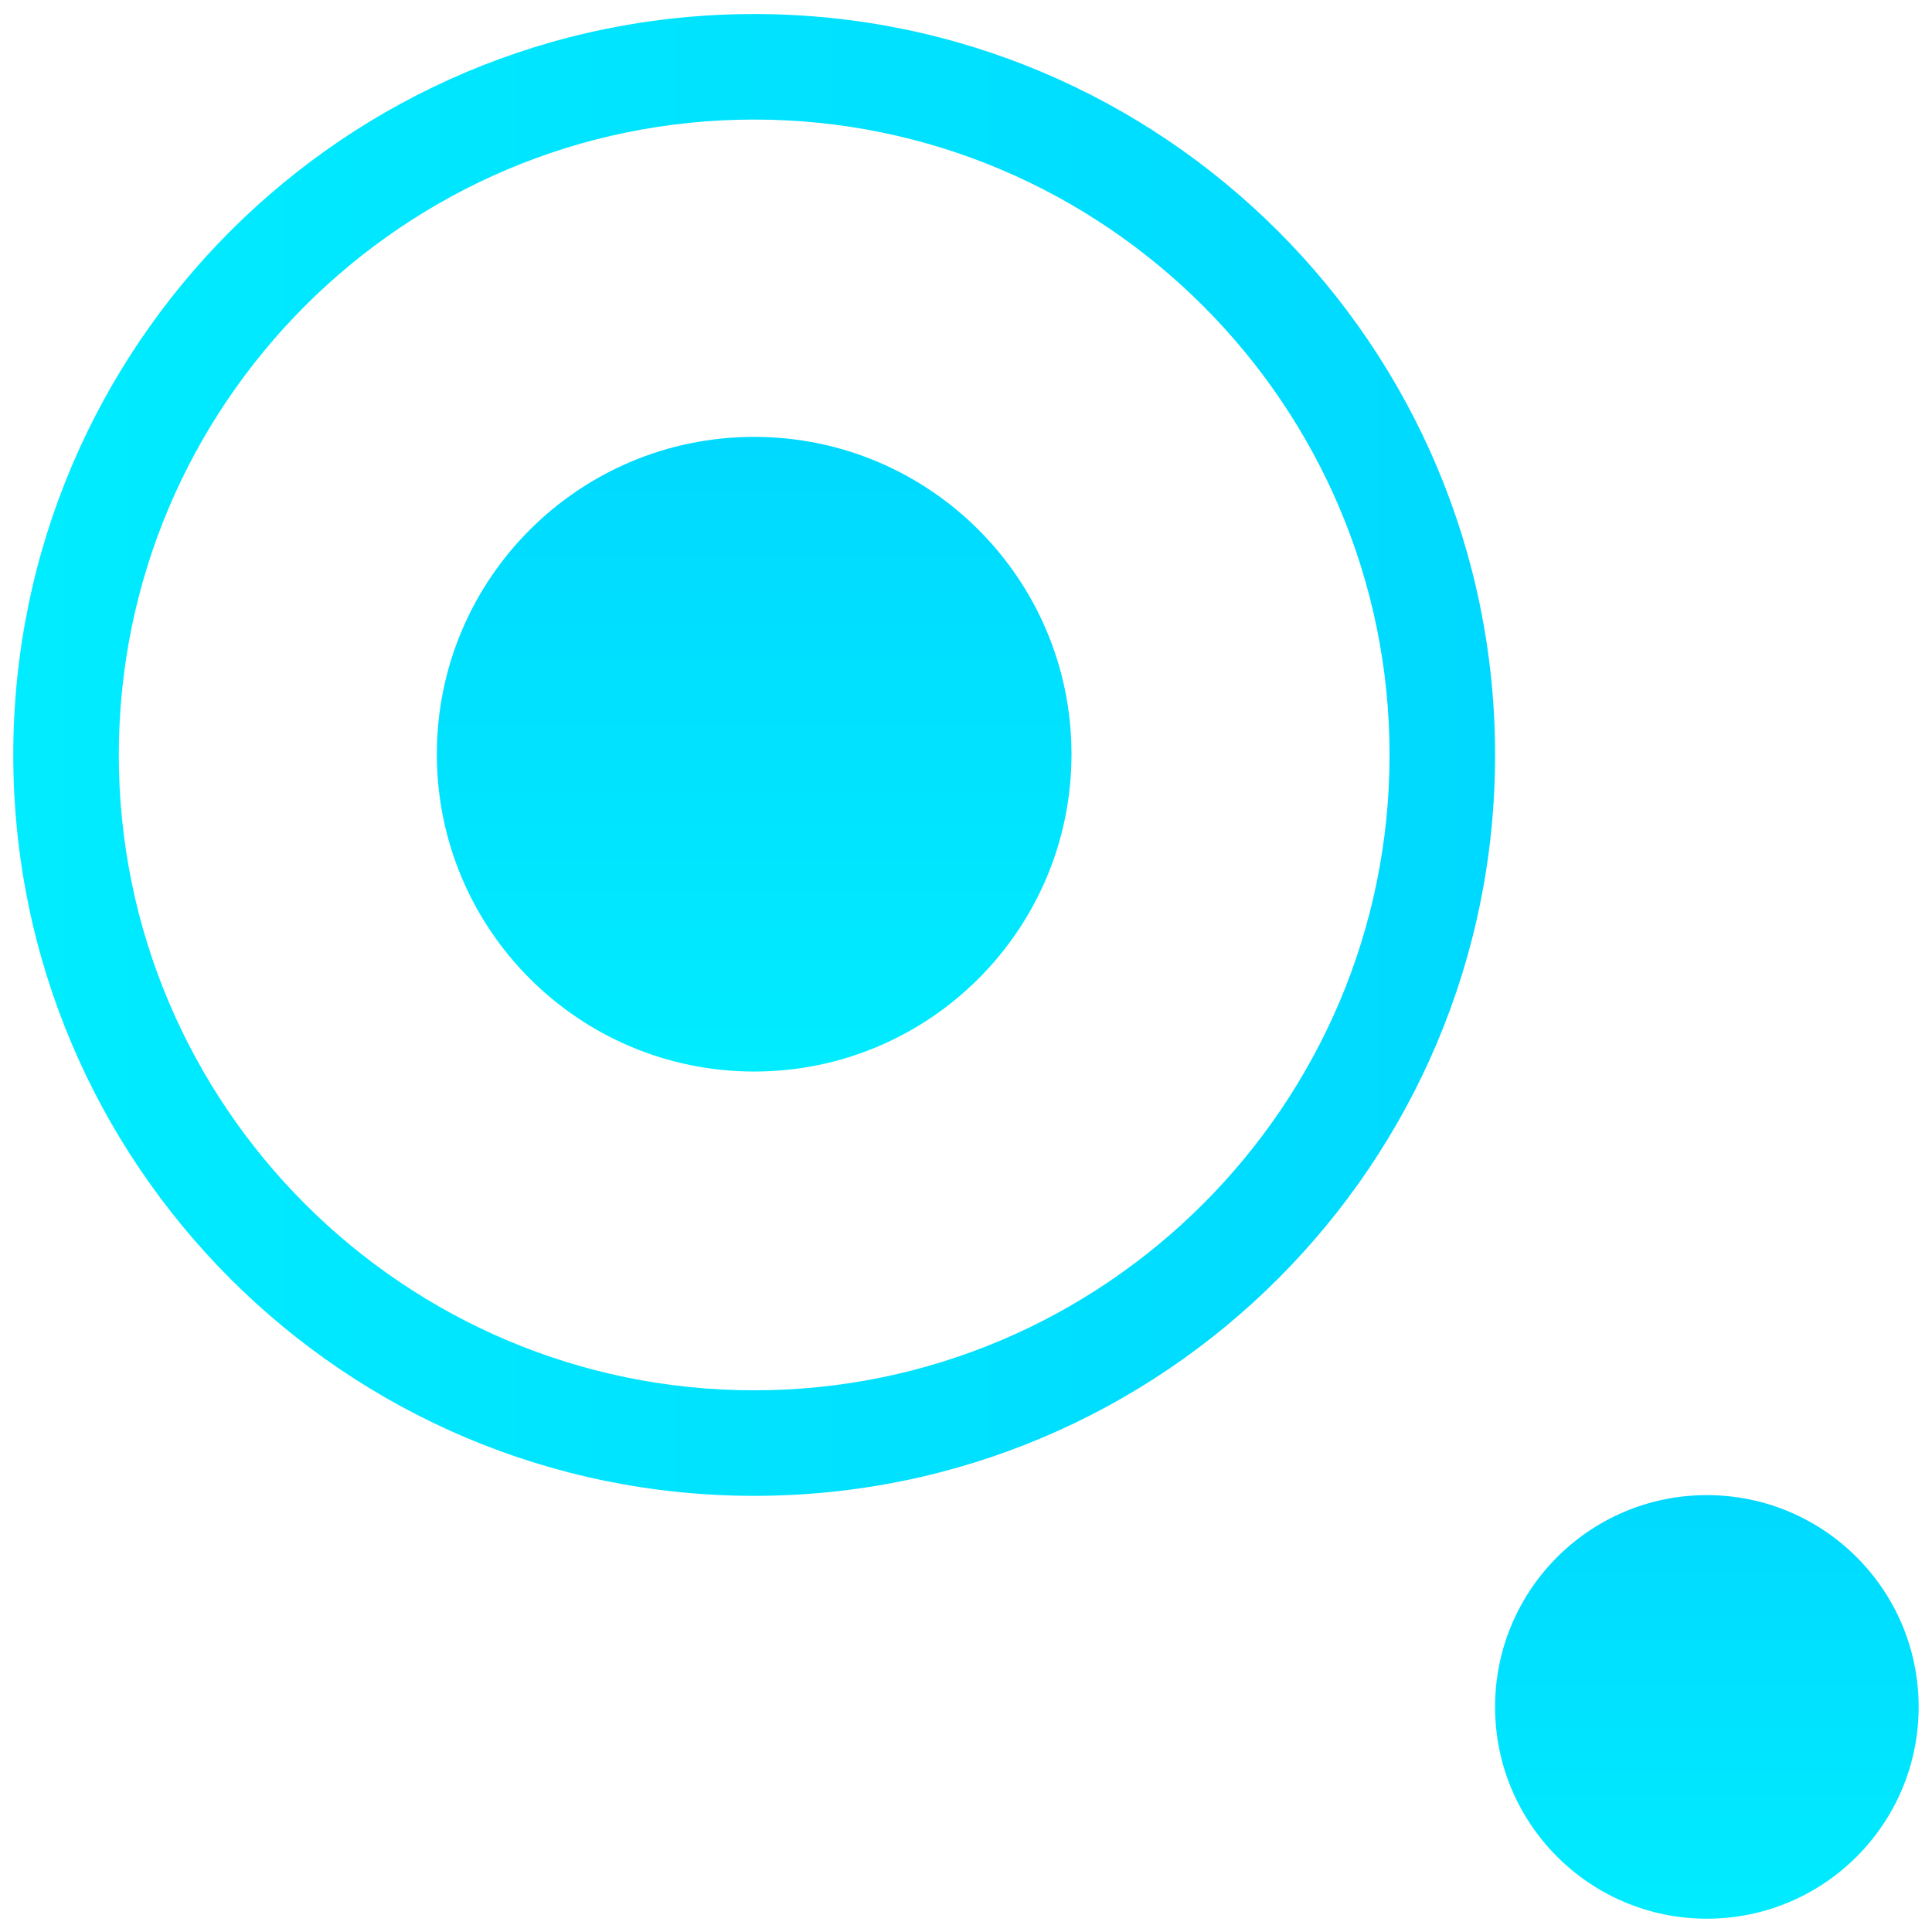
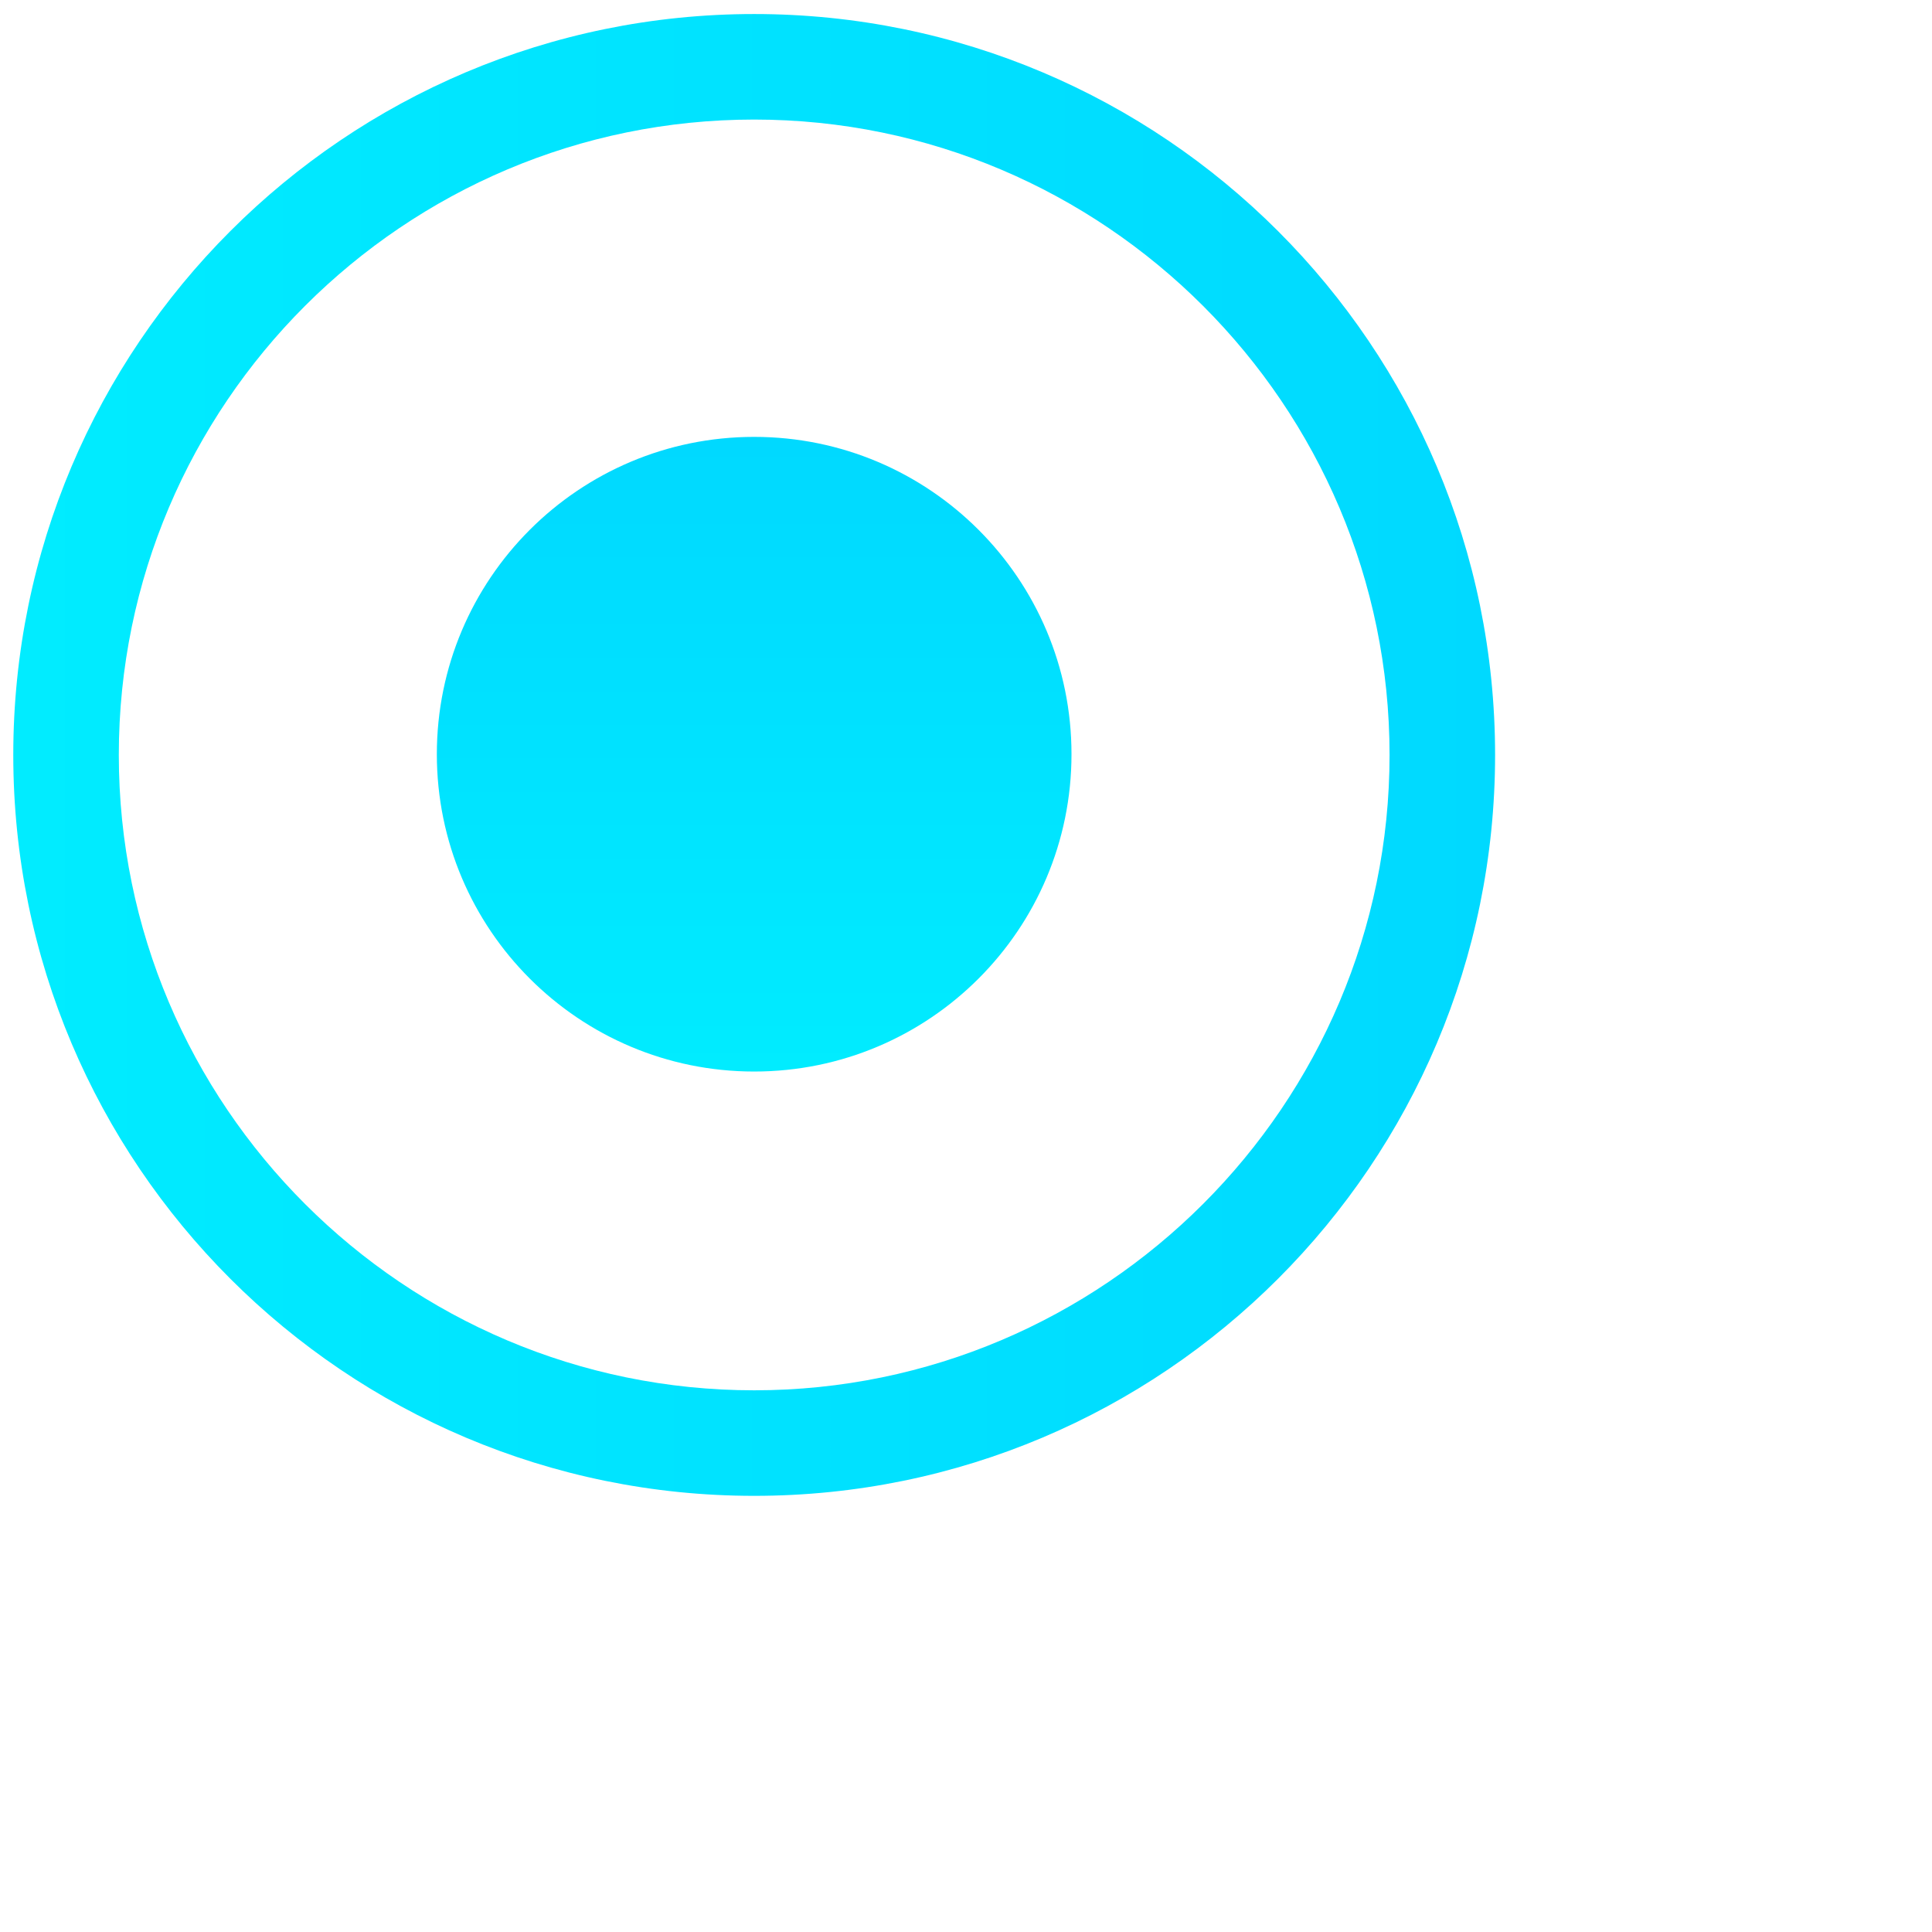
<svg xmlns="http://www.w3.org/2000/svg" width="146" height="146" viewBox="0 0 146 146" fill="none">
  <g filter="url(#filter0_d_519_1514)">
    <path d="M56.993 8.035C83.448 8.035 105.008 29.595 105.008 56.05C105.008 82.505 83.448 104.065 56.993 104.065C30.538 104.065 8.978 82.56 8.978 56.05C8.978 29.54 30.538 8.035 56.993 8.035ZM56.993 0.06C26.083 0.06 1.003 25.14 1.003 56.05C1.003 86.96 26.083 112.04 56.993 112.04C87.903 112.04 112.983 86.96 112.983 56.05C112.983 25.14 87.903 0.06 56.993 0.06Z" fill="url(#paint0_linear_519_1514)" />
  </g>
  <g filter="url(#filter1_d_519_1514)">
    <path d="M56.992 79.975C70.236 79.975 80.972 69.239 80.972 55.995C80.972 42.751 70.236 32.015 56.992 32.015C43.748 32.015 33.012 42.751 33.012 55.995C33.012 69.239 43.748 79.975 56.992 79.975Z" fill="url(#paint1_linear_519_1514)" />
  </g>
  <g filter="url(#filter2_d_519_1514)">
-     <path d="M128.987 143.995C137.827 143.995 144.992 136.829 144.992 127.99C144.992 119.151 137.827 111.985 128.987 111.985C120.148 111.985 112.982 119.151 112.982 127.99C112.982 136.829 120.148 143.995 128.987 143.995Z" fill="url(#paint2_linear_519_1514)" />
-   </g>
+     </g>
  <defs>
    <filter id="filter0_d_519_1514" x="0.003" y="0.06" width="113.98" height="113.98" filterUnits="userSpaceOnUse" color-interpolation-filters="sRGB">
      <feFlood flood-opacity="0" result="BackgroundImageFix" />
      <feColorMatrix in="SourceAlpha" type="matrix" values="0 0 0 0 0 0 0 0 0 0 0 0 0 0 0 0 0 0 127 0" result="hardAlpha" />
      <feOffset dy="1" />
      <feGaussianBlur stdDeviation="0.5" />
      <feColorMatrix type="matrix" values="0 0 0 0 0 0 0 0 0 0 0 0 0 0 0 0 0 0 0.1 0" />
      <feBlend mode="normal" in2="BackgroundImageFix" result="effect1_dropShadow_519_1514" />
      <feBlend mode="normal" in="SourceGraphic" in2="effect1_dropShadow_519_1514" result="shape" />
    </filter>
    <filter id="filter1_d_519_1514" x="32.012" y="32.015" width="49.96" height="49.96" filterUnits="userSpaceOnUse" color-interpolation-filters="sRGB">
      <feFlood flood-opacity="0" result="BackgroundImageFix" />
      <feColorMatrix in="SourceAlpha" type="matrix" values="0 0 0 0 0 0 0 0 0 0 0 0 0 0 0 0 0 0 127 0" result="hardAlpha" />
      <feOffset dy="1" />
      <feGaussianBlur stdDeviation="0.5" />
      <feColorMatrix type="matrix" values="0 0 0 0 0 0 0 0 0 0 0 0 0 0 0 0 0 0 0.1 0" />
      <feBlend mode="normal" in2="BackgroundImageFix" result="effect1_dropShadow_519_1514" />
      <feBlend mode="normal" in="SourceGraphic" in2="effect1_dropShadow_519_1514" result="shape" />
    </filter>
    <filter id="filter2_d_519_1514" x="111.982" y="111.985" width="34.01" height="34.01" filterUnits="userSpaceOnUse" color-interpolation-filters="sRGB">
      <feFlood flood-opacity="0" result="BackgroundImageFix" />
      <feColorMatrix in="SourceAlpha" type="matrix" values="0 0 0 0 0 0 0 0 0 0 0 0 0 0 0 0 0 0 127 0" result="hardAlpha" />
      <feOffset dy="1" />
      <feGaussianBlur stdDeviation="0.5" />
      <feColorMatrix type="matrix" values="0 0 0 0 0 0 0 0 0 0 0 0 0 0 0 0 0 0 0.1 0" />
      <feBlend mode="normal" in2="BackgroundImageFix" result="effect1_dropShadow_519_1514" />
      <feBlend mode="normal" in="SourceGraphic" in2="effect1_dropShadow_519_1514" result="shape" />
    </filter>
    <linearGradient id="paint0_linear_519_1514" x1="1.003" y1="55.995" x2="112.983" y2="55.995" gradientUnits="userSpaceOnUse">
      <stop offset="0.02" stop-color="#01ECFF" />
      <stop offset="0.05" stop-color="#00EBFF" />
      <stop offset="1" stop-color="#00D9FF" />
    </linearGradient>
    <linearGradient id="paint1_linear_519_1514" x1="56.992" y1="80.25" x2="56.992" y2="32.235" gradientUnits="userSpaceOnUse">
      <stop offset="0.02" stop-color="#01ECFF" />
      <stop offset="0.05" stop-color="#00EBFF" />
      <stop offset="1" stop-color="#00D9FF" />
    </linearGradient>
    <linearGradient id="paint2_linear_519_1514" x1="128.987" y1="143.885" x2="128.987" y2="111.93" gradientUnits="userSpaceOnUse">
      <stop offset="0.02" stop-color="#01ECFF" />
      <stop offset="0.05" stop-color="#00EBFF" />
      <stop offset="1" stop-color="#00D9FF" />
    </linearGradient>
  </defs>
</svg>